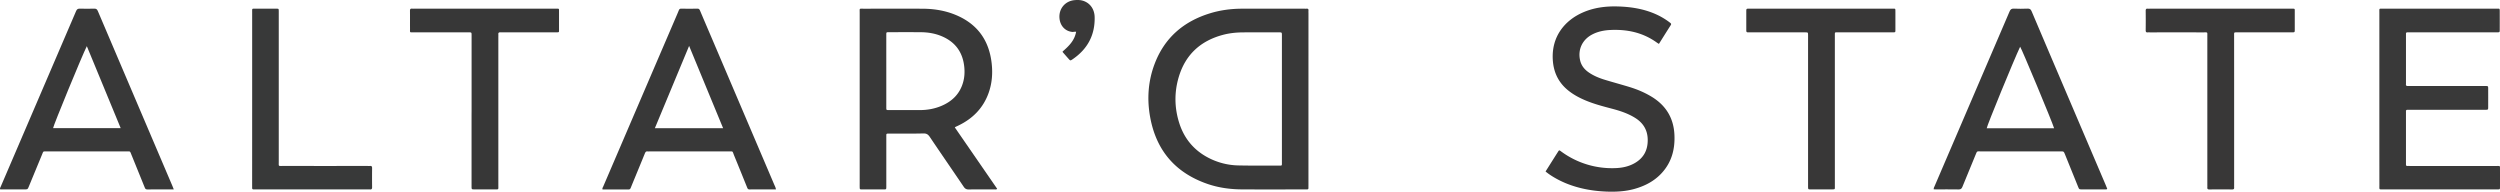
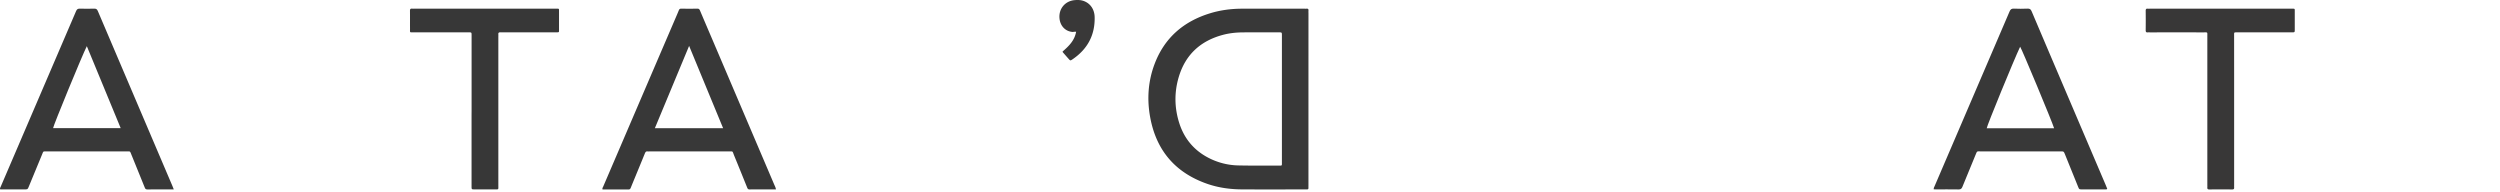
<svg xmlns="http://www.w3.org/2000/svg" id="Layer_1" data-name="Layer 1" viewBox="0 0 7653.25 586.79">
  <path d="M4005.55,303.52v264c0,2.33-.13,4.67,0,7,.24,3.77-1.24,5.64-5.18,5.36-2-.14-4,0-6,0-64,0-128,.24-192-.09-36.15-.19-71.74-4.94-106.08-16.81C3598.62,529.15,3540,461.3,3521.19,359.76c-10.27-55.44-6.76-110.38,13.16-163.34,30.29-80.51,88.87-130.94,170.31-155.82,31.74-9.7,64.4-13.92,97.55-14q96-.15,192,0a43.87,43.87,0,0,0,5,0c4.55-.52,7,.92,6.4,6a58.19,58.19,0,0,0,0,7Zm-81.24-.18q0-97.44,0-194.88c0-9.34-.08-9.41-9.19-9.42-36.64,0-73.29-.24-109.93.08-20.68.18-41.25,2.21-61.31,7.56-68.41,18.23-114.64,60.2-135.17,128.48-14.18,47.16-13.55,94.77,1.39,141.66,15.27,47.88,45.45,83.87,90.43,106.83a206.44,206.44,0,0,0,90.25,22.77c41,.88,81.94.48,122.91.56,11.8,0,10.62,1.17,10.62-10.75Q3924.34,399.78,3924.31,303.34Z" style="fill:#383838" />
-   <path d="M2923,390.06l129.59,187.85c-2.51,3.05-5.36,1.85-7.77,1.86-26.33.11-52.66-.19-79,.24-7.12.11-11.4-2.06-15.43-8-34.54-51-69.6-101.71-104-152.83-5.19-7.72-10.19-10.93-19.86-10.68-34,.87-68,.47-102,.55-2.33,0-4.66.06-7,0-2.84-.05-4.33,1.19-4.28,4.14,0,2.33,0,4.67,0,7v146c0,2,0,4,0,6-.16,7.49-.17,7.62-7.84,7.64q-33,.11-66,0c-7.52,0-7.55-.16-7.67-7.81-.06-4.33,0-8.67,0-13q0-260,0-519.93c0-14.44-2.07-12.42,12.87-12.44,59.66-.08,119.32-.2,179,0,33.54.13,66.4,5,97.79,17.32,68.45,26.94,106.33,77.19,114.43,150.23,3.39,30.61,1.08,60.62-9.17,89.68-16.53,46.81-48.8,79.36-93.12,100.61-3,1.43-6,2.82-9,4.25A12.58,12.58,0,0,0,2923,390.06ZM2713.21,217.57q0,55.47,0,110.92c0,8.36.08,8.48,7.81,8.49,32,0,63.95.12,95.93,0,22.18-.09,43.76-3.95,64.27-12.5,33.11-13.79,56.8-36.64,66.94-71.85,4.66-16.18,5.48-32.68,3.59-49.46-4.81-42.66-26.31-73.12-65.51-90.84-21.26-9.62-43.82-13.54-67-13.74-32.64-.28-65.29-.1-97.93-.07-8,0-8.11.11-8.12,8.16Q2713.18,162.11,2713.21,217.57Z" style="fill:#383838" />
-   <path d="M7283.94,303.54q0-132.48,0-265c0-13.61-1.55-11.95,11.42-11.95q173-.06,346,0c12,0,11.05-2,11.09,11.27q.07,26.51,0,53c0,8-.13,8.12-8.34,8.13q-75.49,0-151,0h-116c-2.33,0-4.67.09-7,0-3.38-.13-4.86,1.44-4.72,4.78.08,2,0,4,0,6q0,71.49,0,143a26.69,26.69,0,0,1,0,4c-.88,5.67,2.18,6.92,7,6.53,2.32-.19,4.67,0,7,0h223c2,0,4,0,6,0,8.63.11,8.69.12,8.71,8.79q.07,27.5,0,55c0,8.94-.08,9-9.5,9q-109,0-218,0c-6.33,0-12.67.13-19,0-3.84-.1-5.57,1.37-5.2,5.25.12,1.32,0,2.66,0,4q0,76.49,0,153c0,1.67.08,3.34,0,5-.15,3.36,1.38,4.88,4.75,4.76,2.66-.1,5.33,0,8,0q132,0,264,0c12.77,0,11-.93,11.08,11.33q.12,26.51,0,53c0,7.2-.16,7.21-7,7.44-1.66,0-3.33,0-5,0h-345c-13.94,0-12.22,1.18-12.22-12.33Q7283.9,435.53,7283.94,303.54Z" style="fill:#393939" />
  <path d="M532,579.83c-28.26,0-54.9-.1-81.54.1-4.83,0-6.11-2.72-7.55-6.33-8.43-21-17-42-25.52-62.91-5.14-12.64-10.37-25.25-15.4-37.93-4.14-10.45-3.09-9.3-13.47-9.31q-55-.07-110,0-68,0-136,0c-11.76,0-9.65-.36-13.58,9.14q-20.39,49.37-40.8,98.74c-3.52,8.5-3.55,8.51-13,8.51q-33.51,0-67,0H.6c-1.63-3.54.47-5.78,1.45-8.05Q117.46,302.95,232.86,34.09c2.53-5.9,5.45-7.84,11.69-7.64,14.65.47,29.34.45,44,0,5.93-.18,8.63,1.88,10.92,7.29Q338,124.78,377,215.62q75.4,176.79,150.78,353.61C529,572.23,530.18,575.27,532,579.83ZM265.79,141.27c-15.5,31.09-102.85,243.83-103.31,251.05h207Z" style="fill:#383838" />
  <path d="M2375.39,579.83c-27.53,0-54.15-.13-80.77.11-5.51,0-6.42-3.54-7.92-7.24-13-32.08-25.94-64.18-39.12-96.19-6.25-15.18-2-13-18.89-13q-120-.14-240,0a41.26,41.26,0,0,1-6,0c-5.73-.85-7.28,3.07-9,7.25q-14.14,34.67-28.46,69.26c-4.68,11.39-9.4,22.76-14,34.17-1.29,3.18-2.52,5.85-6.88,5.83-26.61-.15-53.22-.07-79.73-.07-1.38-3.83.85-6.27,2-8.88Q1956.47,315,2066.45,59c3.94-9.18,8-18.33,11.7-27.58,1.44-3.53,3.46-5,7.42-4.93,16.33.22,32.67.35,49-.06,5.14-.12,6.87,2.36,8.54,6.3q17.73,41.84,35.65,83.58,95.79,224.55,191.55,449.11C2372.1,569.65,2374.51,573.68,2375.39,579.83ZM2213.7,392.54,2109.58,140.48c-35.48,85.26-70,168.23-104.89,252.06Z" style="fill:#383838" />
  <path d="M5919.7,579.51c-.38-4.35,1.49-6.86,2.64-9.53q114.8-267.42,229.54-534.85c2.74-6.4,5.88-9.05,13.07-8.72,14,.65,28,.62,42,0,6.81-.31,9.87,2,12.47,8.19,17.72,42.36,35.88,84.54,53.9,126.78q86.61,202.92,173.21,405.84c1.55,3.63,2.95,7.31,4.35,10.77-2,2.77-4.52,1.78-6.67,1.79q-35.49.11-71,0c-8.28,0-8.32-.06-11.47-7.84q-20.25-50-40.46-99.93c-3.49-8.6-3.51-8.62-13-8.62q-123.46,0-246.94,0c-9.75,0-8.76-1.08-12.84,8.83-13.69,33.23-27.54,66.4-41,99.73-2.31,5.71-5.12,8.11-11.56,8-23.32-.41-46.65-.16-70-.18C5924.05,579.82,5922.1,579.63,5919.7,579.51Zm368.56-186.82c-5.42-18.56-99.55-244.33-104-249.71-19.13,40.43-101.61,241.4-102.39,249.71Z" style="fill:#383838" />
-   <path d="M4731.46,524.91c12.81-20.29,25.22-40,37.72-59.68,3.77-6,4-6,9.59-1.82a262.3,262.3,0,0,0,171.67,51c18.43-1.14,36.26-5.28,52.58-14.31,28.34-15.68,41.51-40,41.15-72.27-.33-29.64-13.81-51.48-38.51-66.91-22-13.74-46.35-21.69-71.18-28.22-28-7.37-56-14.66-82.7-26.11-20-8.58-38.86-19-55.37-33.36-27.44-23.91-40.77-54.5-42.88-90.37C4749.36,112.1,4790,62.73,4845.08,38.4c33.89-15,69.55-19.59,106.29-18.67,41.68,1.05,82.17,7.44,120.37,25a211.83,211.83,0,0,1,40.89,24.86c2.54,2,4.4,3.64,2.09,7.26-12.15,19-24.11,38.18-36.29,57.55-2.56-1.63-4.57-2.78-6.44-4.13-42.73-30.8-91-41-142.73-38.44-18.83.93-37,4.56-53.93,13.13-31.27,15.84-45.75,46.54-38.09,79.94,3.72,16.18,13.48,28,26.85,37.12,15.27,10.44,32.27,17.23,49.83,22.56,24.82,7.53,49.88,14.27,74.69,21.86,23.6,7.22,46.27,16.76,67.45,29.63,44,26.75,67.67,65.47,69.92,117.29,1.86,43-8.22,81.95-37.34,114.65-23.1,25.94-52.6,41.33-85.7,50.47-27.94,7.72-56.48,9.09-85.22,8-43.25-1.7-85.29-9.39-125.45-26.05C4769.19,550.81,4745.59,537.06,4731.46,524.91Z" style="fill:#383737" />
-   <path d="M5617.05,339.09V570c0,9.65,1.24,9.84-9.73,9.81-21.66-.05-43.32,0-65,0-7.09,0-7.1-.17-7.28-7.15-.06-2.33,0-4.66,0-7V113.75c0-2,0-4,0-6-.1-8.61-.1-8.7-8.8-8.71q-84,0-168,0c-2.33,0-4.67-.11-7,0-3.74.19-5.37-1.28-5.35-5.22q.17-31,0-62c0-3.8,1.32-5.57,5.23-5.25,2,.16,4,0,6,0q217,0,433.92,0c12.32,0,11.34-1.95,11.37,11q.06,25.49,0,51c0,11.24.82,10.42-10.07,10.42q-81.48,0-163,0c-13.84,0-12.31-1.92-12.32,12.08Q5617,225.12,5617.05,339.09Z" style="fill:#383737" />
  <path d="M1443.69,338.46V113.53c0-2,0-4,0-6-.11-8.42-.11-8.49-8.94-8.49q-83.48,0-167-.05c-14.85,0-12.44,2-12.56-12.7-.15-17.66.12-35.33-.14-53-.07-5.12,1.37-7.46,6.71-6.75a44.31,44.31,0,0,0,6,0h433.87c10.66.07,9.68-1,9.7,9.63q0,26.49,0,53c0,10.15,1.31,9.81-9.57,9.81h-140c-10,0-20,.2-30-.07-4.91-.14-6.63,1.81-6.18,6.47.22,2.31,0,4.66,0,7q0,227.43,0,454.86c0,14.5,1.72,12.45-12.89,12.53-20,.1-40,.05-60,0-9,0-9.1-.09-9.11-9.43q0-109.47,0-218.93Z" style="fill:#373737" />
  <path d="M6839.37,339.42v228c0,2-.15,4,0,6,.43,4.53-1,6.61-6.06,6.56q-35-.31-70,0c-5.12.05-6.41-2.13-6-6.61.2-2.31,0-4.66,0-7q0-227.45,0-454.89c0-14,1.78-12.37-12.05-12.38q-82-.09-164,0a46,46,0,0,0-6,0c-5.43.73-6.7-1.81-6.65-6.83q.35-29.49,0-59c-.07-5.16,1.48-7.42,6.77-6.69a44.32,44.32,0,0,0,6,0h433.9c10.65,0,9.68-.78,9.69,9.67q0,27,0,54c0,8.66-.08,8.75-8.68,8.76q-62.47,0-125,0c-14.33,0-28.66,0-43,0-9.77,0-9-.12-9,9.47Q6839.39,224,6839.37,339.42Z" style="fill:#383737" />
-   <path d="M771.94,302.71q0-132.49,0-265c0-12.71-1.18-11.06,11.28-11.1q31.5-.12,63,0c7,0,7,.16,7.15,7.15,0,2.33,0,4.67,0,7q0,227.49,0,455c0,13.74-1.74,12.3,12.18,12.3q130,.06,260,0a62.83,62.83,0,0,0,7,0c5.47-.6,6.63,2.07,6.58,7q-.35,29,0,58c.07,5.21-1.6,7.4-6.82,6.84a57.16,57.16,0,0,0-6,0h-342c-2.33,0-4.67-.1-7,0-3.69.18-5.66-1.22-5.44-5.17.13-2.33,0-4.66,0-7Z" style="fill:#383939" />
  <path d="M3252.87,157.75c18.78-16.31,36.72-33.38,41.5-60.62-4.94-.41-8.78,1-12.69.5-20.49-2.35-35.52-18-38.11-40.1C3240,27.21,3260.78,2.29,3291.31.28c6.66-.44,13.35-.53,19.9.94,23.51,5.25,39.25,24.69,39.86,51,1.29,55.41-22.06,98.29-67.65,129.31-6.74,4.59-6.93,4.41-12.08-1.36-6-6.71-11.91-13.49-17.81-20.27A6.46,6.46,0,0,1,3252.87,157.75Z" style="fill:#393838" />
</svg>